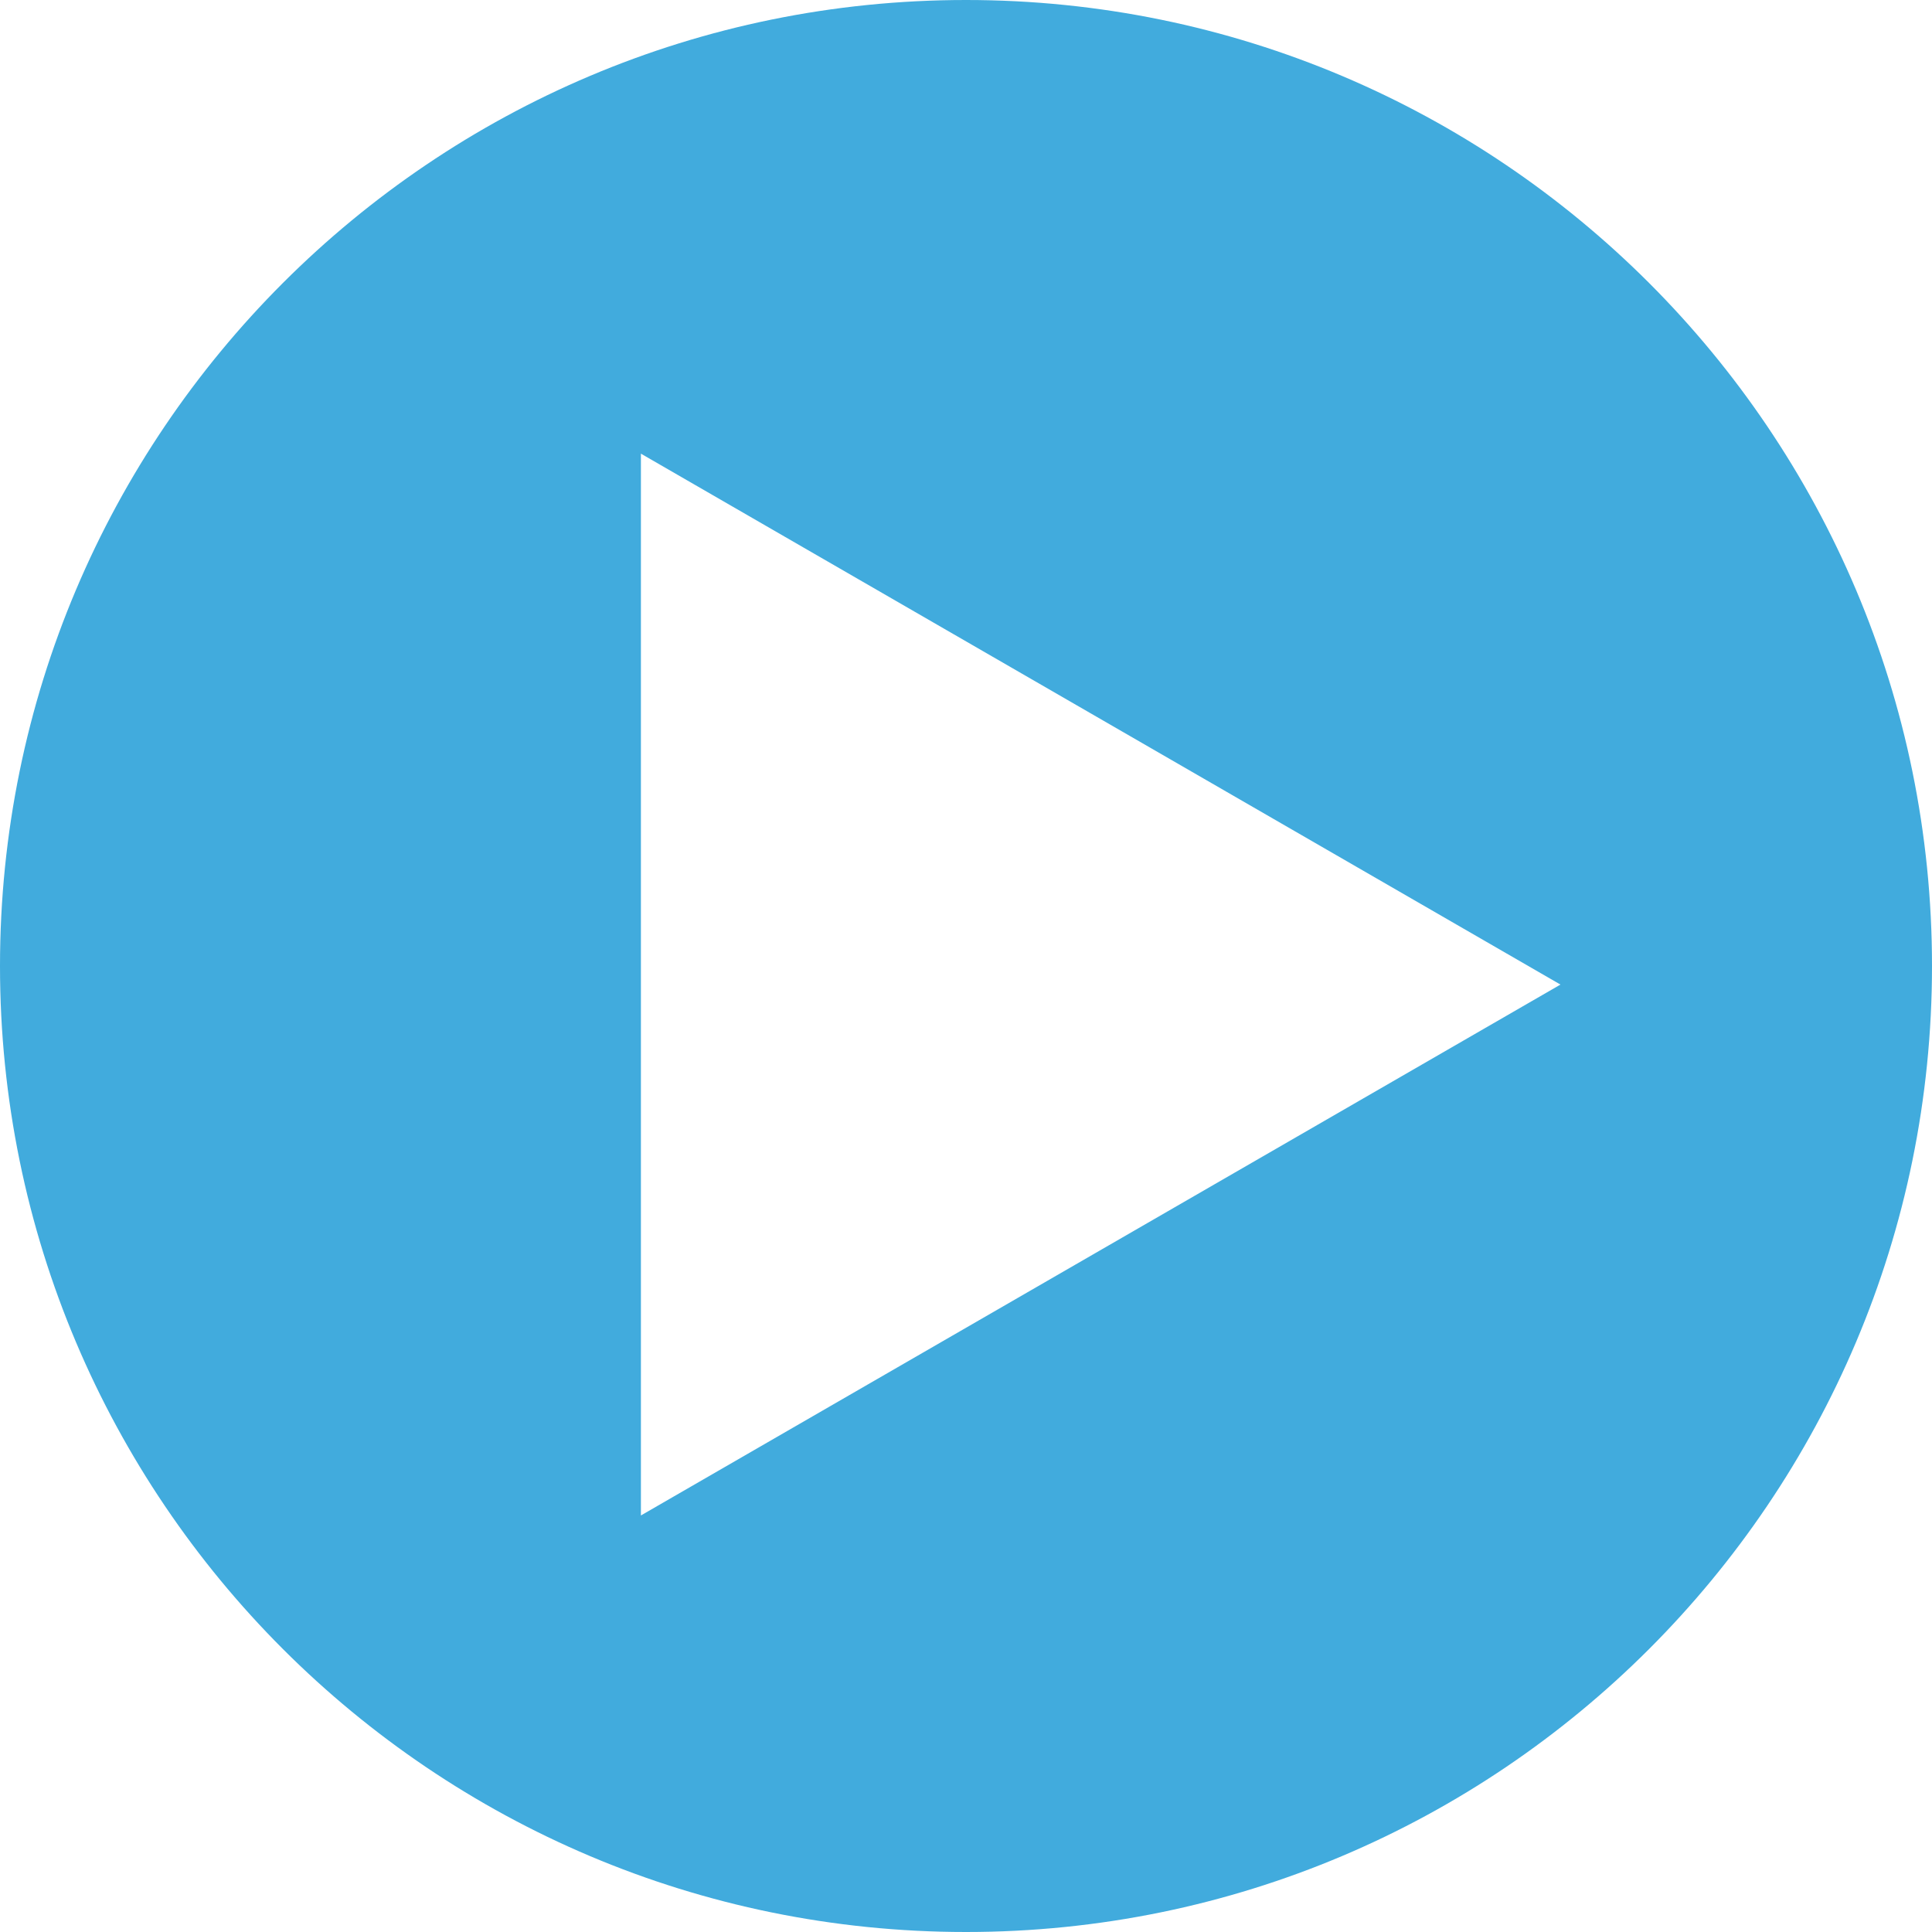
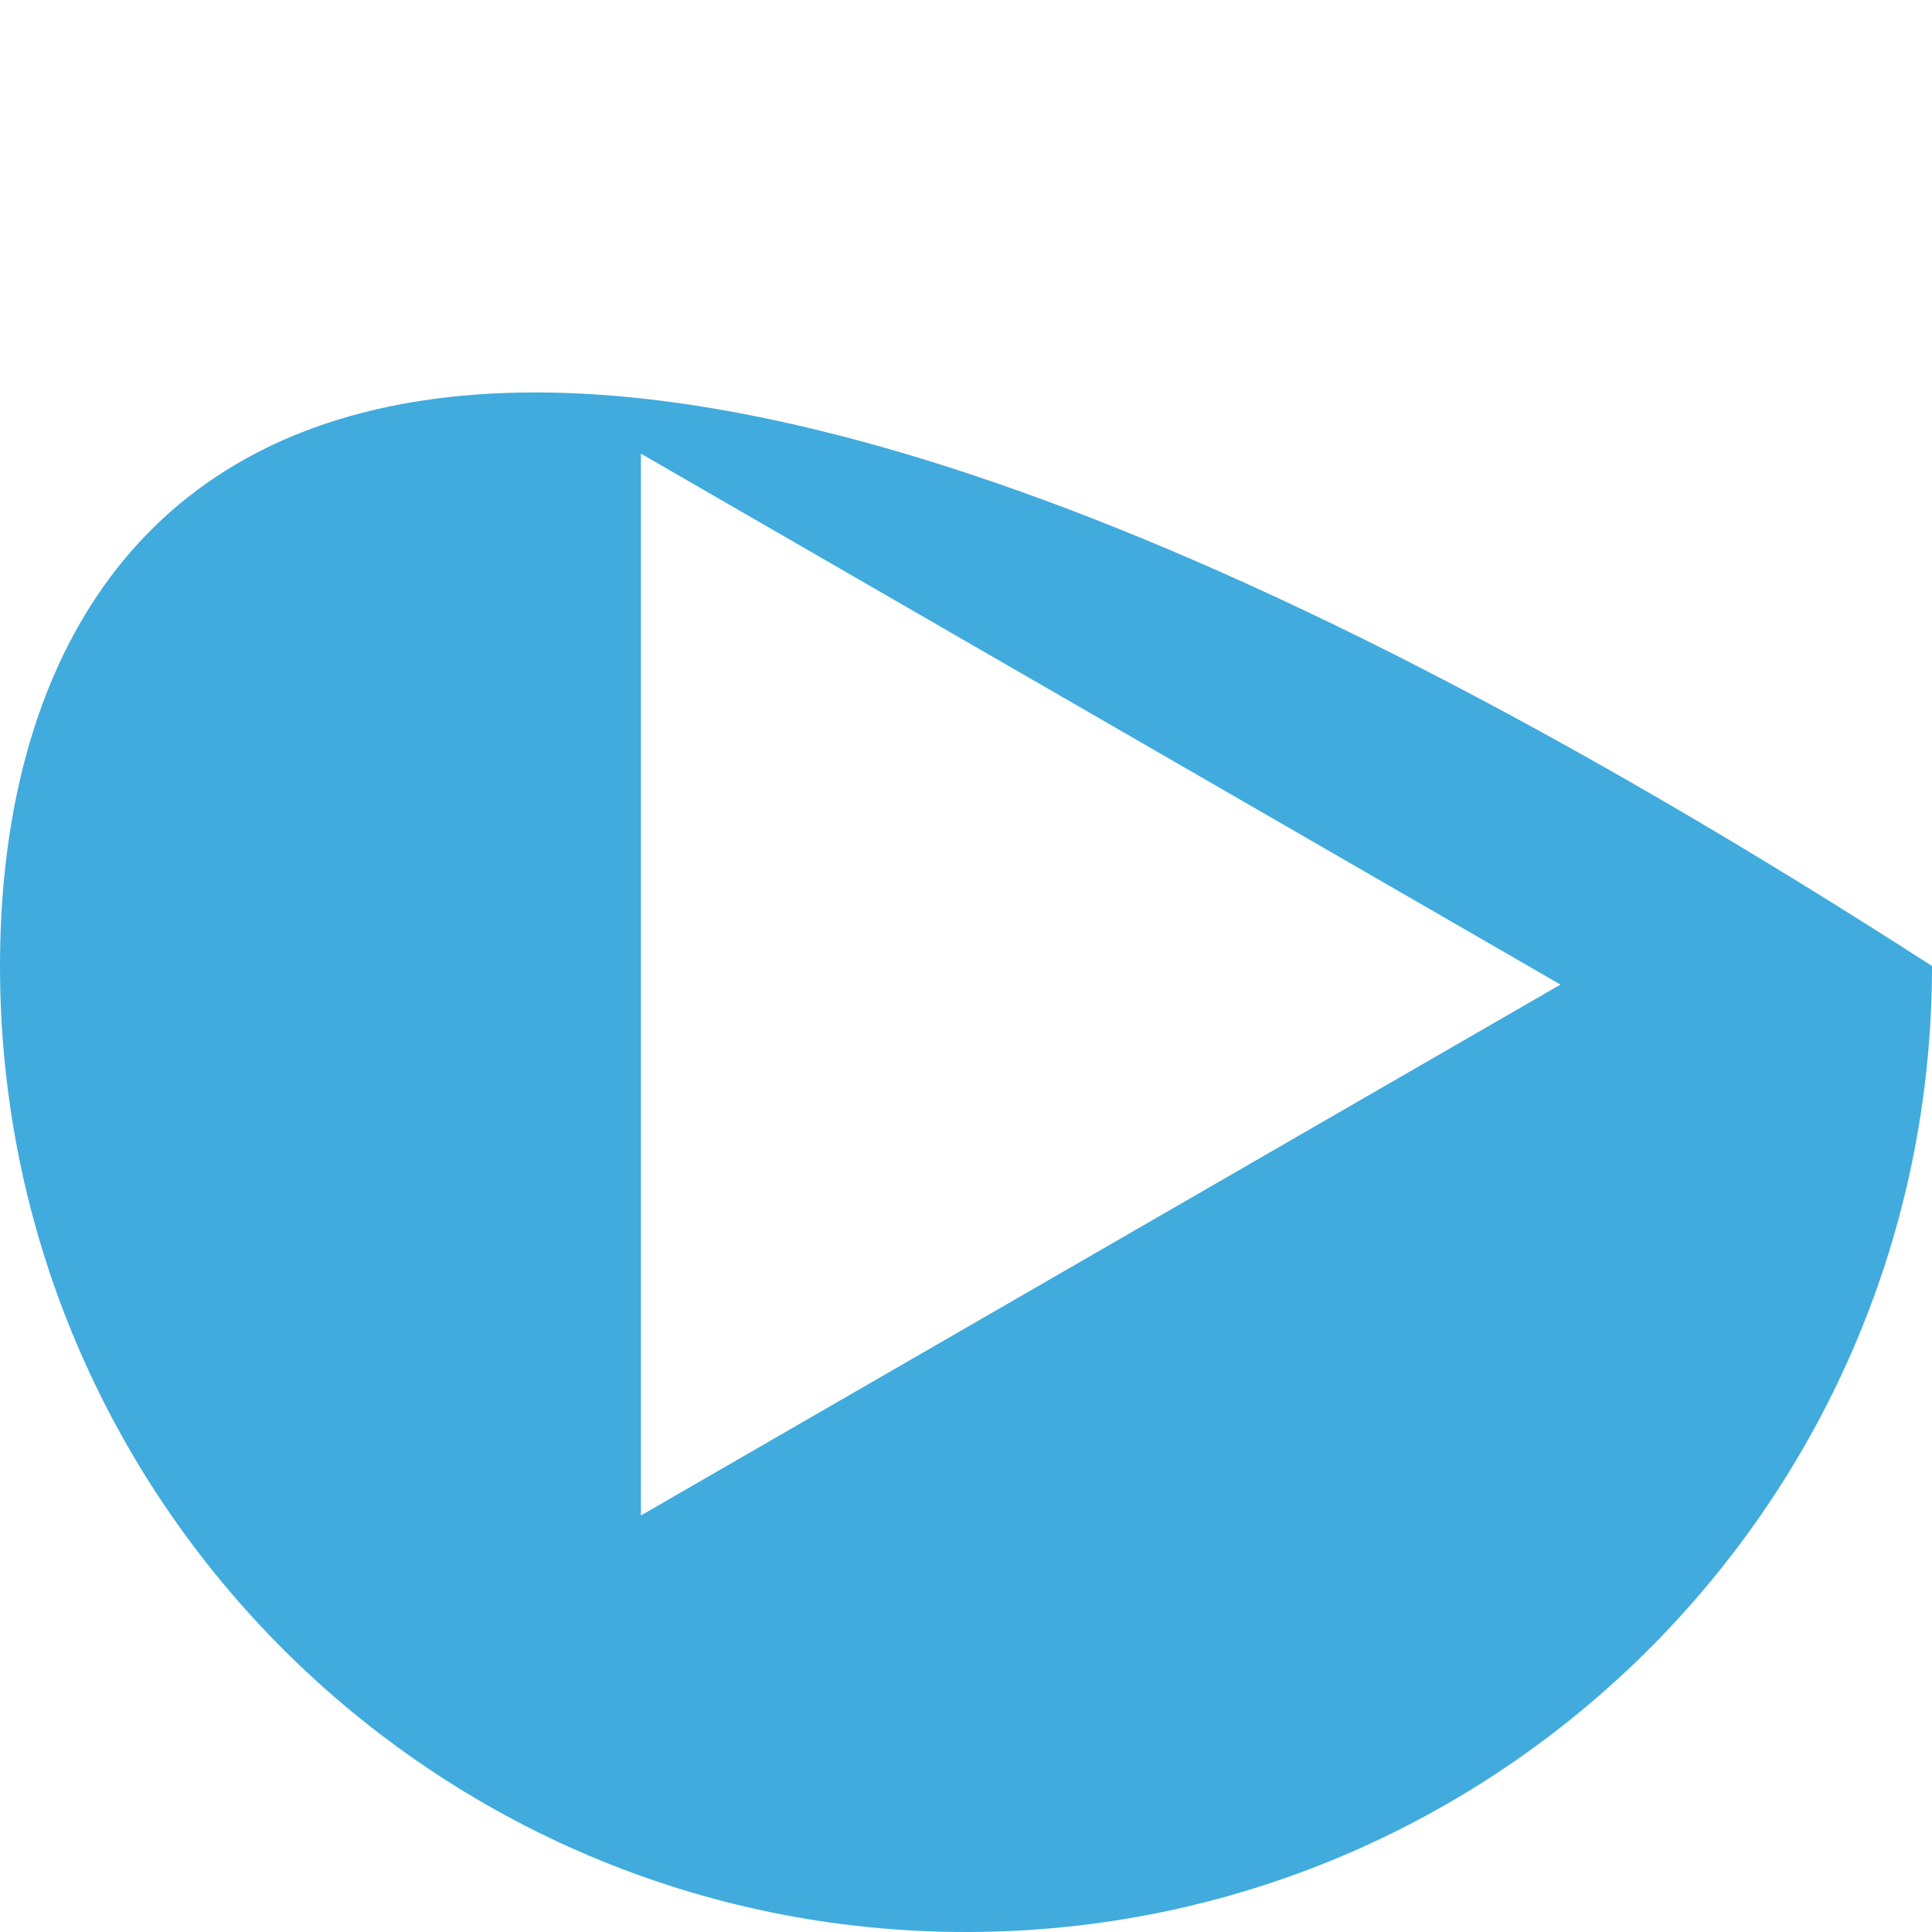
<svg xmlns="http://www.w3.org/2000/svg" width="52" height="52" viewBox="0 0 52 52" fill="none">
-   <path fill="#41ABDD" fill-rule="evenodd" clip-rule="evenodd" d="M26 52C40.359 52 52 40.359 52 26C52 11.641 40.359 0 26 0C11.641 0 0 11.641 0 26C0 40.359 11.641 52 26 52ZM17.25 40.789L42 26.5L17.25 12.21L17.25 40.789Z" />
+   <path fill="#41ABDD" fill-rule="evenodd" clip-rule="evenodd" d="M26 52C40.359 52 52 40.359 52 26C11.641 0 0 11.641 0 26C0 40.359 11.641 52 26 52ZM17.25 40.789L42 26.5L17.25 12.21L17.25 40.789Z" />
</svg>